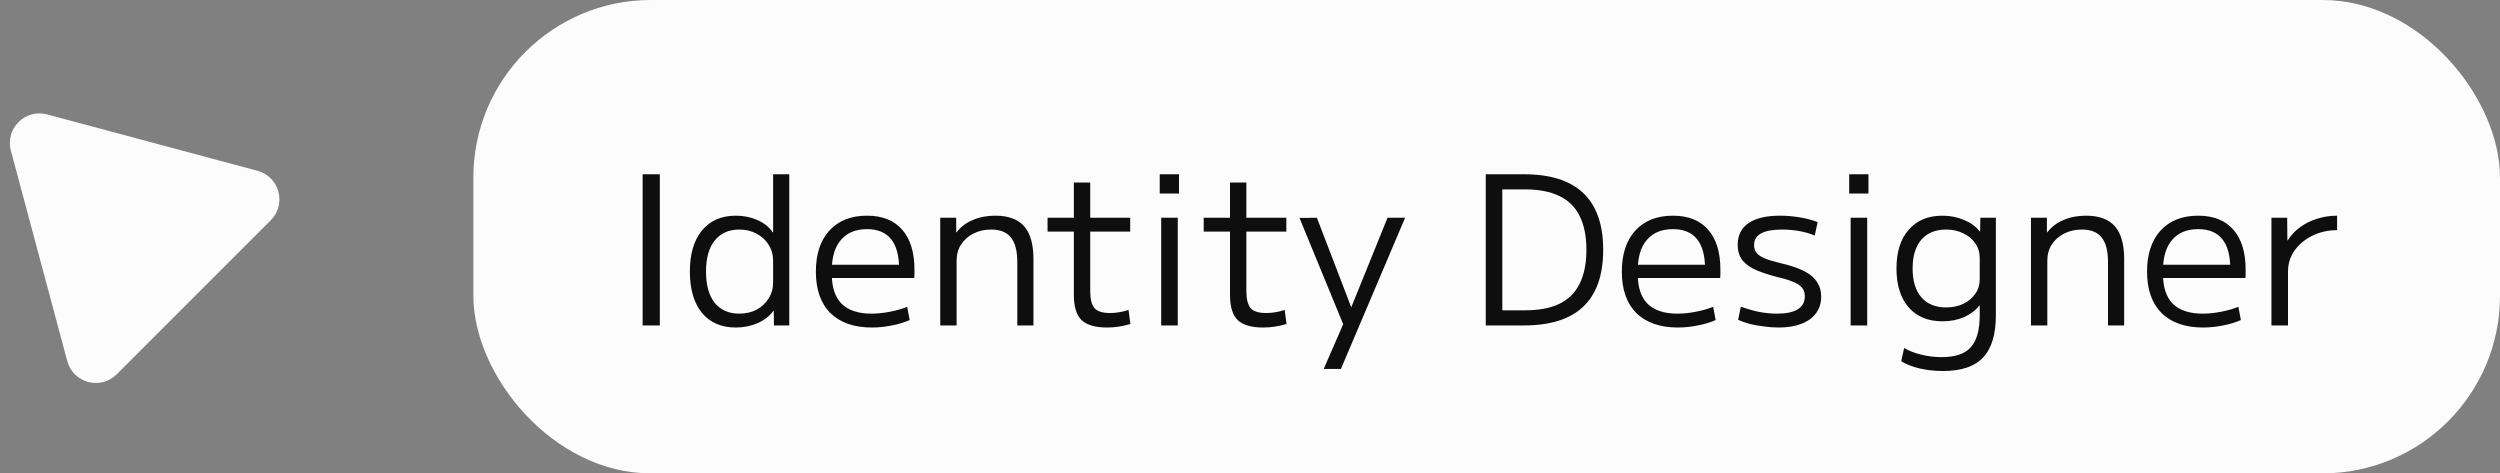
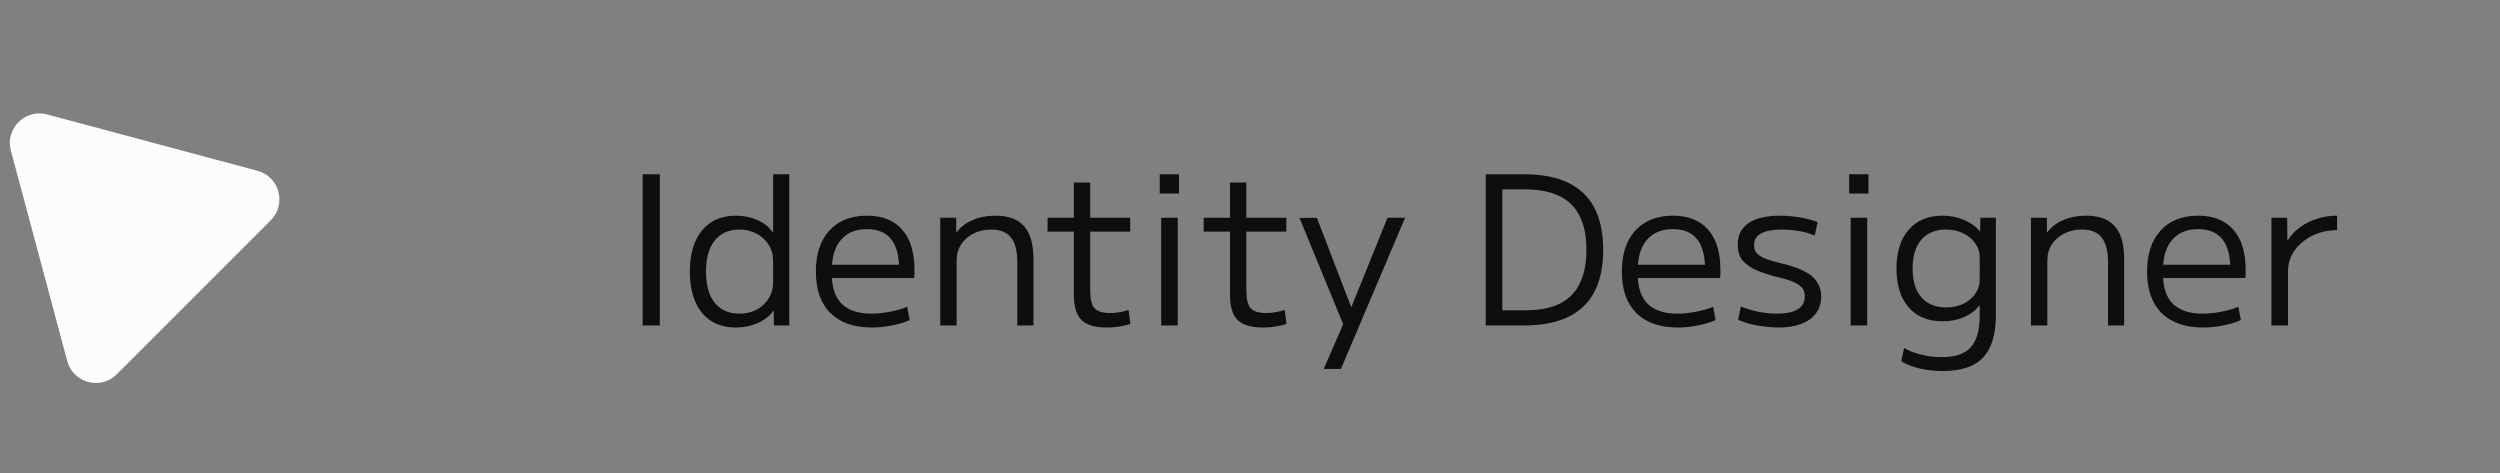
<svg xmlns="http://www.w3.org/2000/svg" width="169" height="32" viewBox="0 0 169 32" fill="none">
  <rect x="0" y="0" width="169" height="32" fill="#808080" stroke="none" />
-   <rect x="32" width="137" height="32" rx="12" fill="#FCFCFC" />
-   <path d="M43.442 22V11.78H44.604V22H43.442ZM49.743 22.14C48.763 22.14 47.998 21.809 47.447 21.146C46.906 20.474 46.635 19.545 46.635 18.36C46.635 17.175 46.906 16.251 47.447 15.588C47.998 14.916 48.763 14.58 49.743 14.58C50.266 14.58 50.751 14.678 51.199 14.874C51.647 15.07 51.992 15.345 52.235 15.7H52.263V11.78H53.355V22H52.319L52.305 21.02H52.277C52.025 21.365 51.67 21.641 51.213 21.846C50.755 22.042 50.266 22.14 49.743 22.14ZM49.967 21.202C50.415 21.202 50.807 21.113 51.143 20.936C51.488 20.749 51.759 20.497 51.955 20.18C52.16 19.863 52.263 19.499 52.263 19.088V17.632C52.263 17.221 52.16 16.857 51.955 16.54C51.759 16.223 51.488 15.975 51.143 15.798C50.807 15.611 50.415 15.518 49.967 15.518C49.267 15.518 48.716 15.765 48.315 16.26C47.923 16.745 47.727 17.445 47.727 18.36C47.727 19.275 47.923 19.979 48.315 20.474C48.716 20.959 49.267 21.202 49.967 21.202ZM58.947 22.14C57.733 22.14 56.795 21.813 56.133 21.16C55.479 20.507 55.153 19.573 55.153 18.36C55.153 17.184 55.456 16.26 56.063 15.588C56.679 14.916 57.528 14.58 58.611 14.58C59.647 14.58 60.44 14.897 60.991 15.532C61.541 16.157 61.817 17.058 61.817 18.234C61.817 18.327 61.817 18.425 61.817 18.528C61.817 18.631 61.812 18.719 61.803 18.794H55.755V17.898H60.991L60.781 18.192C60.781 17.287 60.599 16.61 60.235 16.162C59.871 15.714 59.329 15.49 58.611 15.49C57.845 15.49 57.257 15.733 56.847 16.218C56.436 16.694 56.231 17.375 56.231 18.262V18.542C56.231 19.429 56.455 20.096 56.903 20.544C57.36 20.983 58.027 21.202 58.905 21.202C59.306 21.202 59.721 21.16 60.151 21.076C60.589 20.992 60.981 20.88 61.327 20.74L61.495 21.636C61.14 21.795 60.739 21.916 60.291 22C59.843 22.093 59.395 22.14 58.947 22.14ZM63.561 22V14.72H64.639V15.7H64.667C64.947 15.336 65.311 15.061 65.759 14.874C66.207 14.678 66.715 14.58 67.285 14.58C68.162 14.58 68.811 14.818 69.231 15.294C69.651 15.77 69.861 16.512 69.861 17.52V22H68.769V17.716C68.769 16.96 68.624 16.405 68.335 16.05C68.055 15.695 67.611 15.518 67.005 15.518C66.547 15.518 66.141 15.611 65.787 15.798C65.441 15.975 65.166 16.223 64.961 16.54C64.765 16.848 64.667 17.207 64.667 17.618V22H63.561ZM74.833 22.14C74.04 22.14 73.466 21.972 73.111 21.636C72.766 21.291 72.593 20.726 72.593 19.942V15.658H70.815V14.72H72.593V12.34H73.699V14.72H76.401V15.658H73.699V19.662C73.699 20.222 73.797 20.614 73.993 20.838C74.189 21.053 74.539 21.16 75.043 21.16C75.267 21.16 75.482 21.141 75.687 21.104C75.902 21.067 76.103 21.015 76.289 20.95L76.415 21.902C76.135 21.986 75.865 22.047 75.603 22.084C75.351 22.121 75.094 22.14 74.833 22.14ZM78.398 13.082V11.78H79.7V13.082H78.398ZM78.496 22V14.72H79.616V22H78.496ZM85.388 22.14C84.594 22.14 84.02 21.972 83.666 21.636C83.32 21.291 83.148 20.726 83.148 19.942V15.658H81.37V14.72H83.148V12.34H84.254V14.72H86.956V15.658H84.254V19.662C84.254 20.222 84.352 20.614 84.548 20.838C84.744 21.053 85.094 21.16 85.598 21.16C85.822 21.16 86.037 21.141 86.242 21.104C86.457 21.067 86.657 21.015 86.844 20.95L86.97 21.902C86.69 21.986 86.419 22.047 86.158 22.084C85.906 22.121 85.649 22.14 85.388 22.14ZM89.484 24.94L90.8 21.916L87.846 14.734L89.022 14.72L91.332 20.74H91.36L93.796 14.72H94.986L90.646 24.94H89.484ZM100.437 22V11.78H103.013C104.805 11.78 106.144 12.205 107.031 13.054C107.927 13.903 108.375 15.182 108.375 16.89C108.375 18.598 107.927 19.877 107.031 20.726C106.144 21.575 104.805 22 103.013 22H100.437ZM103.069 20.978C104.021 20.978 104.8 20.833 105.407 20.544C106.023 20.245 106.48 19.793 106.779 19.186C107.087 18.579 107.241 17.814 107.241 16.89C107.241 15.957 107.087 15.191 106.779 14.594C106.48 13.987 106.023 13.539 105.407 13.25C104.8 12.951 104.021 12.802 103.069 12.802H101.557V20.978H103.069ZM113.429 22.14C112.216 22.14 111.278 21.813 110.615 21.16C109.962 20.507 109.635 19.573 109.635 18.36C109.635 17.184 109.939 16.26 110.545 15.588C111.161 14.916 112.011 14.58 113.093 14.58C114.129 14.58 114.923 14.897 115.473 15.532C116.024 16.157 116.299 17.058 116.299 18.234C116.299 18.327 116.299 18.425 116.299 18.528C116.299 18.631 116.295 18.719 116.285 18.794H110.237V17.898H115.473L115.263 18.192C115.263 17.287 115.081 16.61 114.717 16.162C114.353 15.714 113.812 15.49 113.093 15.49C112.328 15.49 111.74 15.733 111.329 16.218C110.919 16.694 110.713 17.375 110.713 18.262V18.542C110.713 19.429 110.937 20.096 111.385 20.544C111.843 20.983 112.51 21.202 113.387 21.202C113.789 21.202 114.204 21.16 114.633 21.076C115.072 20.992 115.464 20.88 115.809 20.74L115.977 21.636C115.623 21.795 115.221 21.916 114.773 22C114.325 22.093 113.877 22.14 113.429 22.14ZM120.241 22.14C119.924 22.14 119.597 22.117 119.261 22.07C118.925 22.033 118.603 21.977 118.295 21.902C117.997 21.818 117.731 21.725 117.497 21.622L117.679 20.726C118.053 20.866 118.449 20.983 118.869 21.076C119.299 21.16 119.719 21.202 120.129 21.202C120.745 21.202 121.212 21.104 121.529 20.908C121.847 20.712 122.005 20.418 122.005 20.026C122.005 19.774 121.935 19.573 121.795 19.424C121.655 19.265 121.445 19.135 121.165 19.032C120.895 18.92 120.549 18.817 120.129 18.724C119.625 18.593 119.168 18.444 118.757 18.276C118.356 18.108 118.039 17.889 117.805 17.618C117.581 17.338 117.469 16.979 117.469 16.54C117.469 15.905 117.712 15.42 118.197 15.084C118.692 14.748 119.401 14.58 120.325 14.58C120.764 14.58 121.207 14.617 121.655 14.692C122.113 14.767 122.519 14.874 122.873 15.014L122.677 15.924C122.351 15.784 121.996 15.681 121.613 15.616C121.231 15.551 120.843 15.518 120.451 15.518C119.826 15.518 119.355 15.607 119.037 15.784C118.729 15.961 118.575 16.223 118.575 16.568C118.575 16.801 118.641 16.988 118.771 17.128C118.902 17.268 119.098 17.389 119.359 17.492C119.621 17.595 119.952 17.693 120.353 17.786C120.736 17.87 121.091 17.973 121.417 18.094C121.753 18.215 122.047 18.36 122.299 18.528C122.551 18.696 122.747 18.906 122.887 19.158C123.037 19.41 123.111 19.709 123.111 20.054C123.111 20.493 122.995 20.866 122.761 21.174C122.537 21.482 122.211 21.72 121.781 21.888C121.352 22.056 120.839 22.14 120.241 22.14ZM125.005 13.082V11.78H126.307V13.082H125.005ZM125.103 22V14.72H126.223V22H125.103ZM131.351 25.08C130.801 25.08 130.278 25.024 129.783 24.912C129.298 24.8 128.878 24.637 128.523 24.422L128.719 23.526C129.055 23.722 129.443 23.871 129.881 23.974C130.329 24.086 130.787 24.142 131.253 24.142C132.177 24.142 132.835 23.918 133.227 23.47C133.629 23.031 133.829 22.308 133.829 21.3V20.656H133.801C133.549 20.983 133.204 21.244 132.765 21.44C132.327 21.627 131.841 21.72 131.309 21.72C130.339 21.72 129.578 21.407 129.027 20.782C128.477 20.147 128.201 19.27 128.201 18.15C128.201 17.03 128.477 16.157 129.027 15.532C129.578 14.897 130.339 14.58 131.309 14.58C131.841 14.58 132.331 14.678 132.779 14.874C133.227 15.061 133.577 15.317 133.829 15.644H133.857L133.871 14.72H134.921V21.3C134.921 22.607 134.632 23.563 134.053 24.17C133.484 24.777 132.583 25.08 131.351 25.08ZM131.547 20.782C131.986 20.782 132.373 20.703 132.709 20.544C133.055 20.376 133.325 20.152 133.521 19.872C133.727 19.583 133.829 19.251 133.829 18.878V17.422C133.829 17.058 133.727 16.731 133.521 16.442C133.325 16.153 133.055 15.929 132.709 15.77C132.373 15.602 131.986 15.518 131.547 15.518C130.838 15.518 130.283 15.747 129.881 16.204C129.489 16.661 129.293 17.31 129.293 18.15C129.293 18.99 129.489 19.639 129.881 20.096C130.283 20.553 130.838 20.782 131.547 20.782ZM137.293 22V14.72H138.371V15.7H138.399C138.679 15.336 139.043 15.061 139.491 14.874C139.939 14.678 140.448 14.58 141.017 14.58C141.895 14.58 142.543 14.818 142.963 15.294C143.383 15.77 143.593 16.512 143.593 17.52V22H142.501V17.716C142.501 16.96 142.357 16.405 142.067 16.05C141.787 15.695 141.344 15.518 140.737 15.518C140.28 15.518 139.874 15.611 139.519 15.798C139.174 15.975 138.899 16.223 138.693 16.54C138.497 16.848 138.399 17.207 138.399 17.618V22H137.293ZM148.935 22.14C147.722 22.14 146.784 21.813 146.121 21.16C145.468 20.507 145.141 19.573 145.141 18.36C145.141 17.184 145.444 16.26 146.051 15.588C146.667 14.916 147.516 14.58 148.599 14.58C149.635 14.58 150.428 14.897 150.979 15.532C151.53 16.157 151.805 17.058 151.805 18.234C151.805 18.327 151.805 18.425 151.805 18.528C151.805 18.631 151.8 18.719 151.791 18.794H145.743V17.898H150.979L150.769 18.192C150.769 17.287 150.587 16.61 150.223 16.162C149.859 15.714 149.318 15.49 148.599 15.49C147.834 15.49 147.246 15.733 146.835 16.218C146.424 16.694 146.219 17.375 146.219 18.262V18.542C146.219 19.429 146.443 20.096 146.891 20.544C147.348 20.983 148.016 21.202 148.893 21.202C149.294 21.202 149.71 21.16 150.139 21.076C150.578 20.992 150.97 20.88 151.315 20.74L151.483 21.636C151.128 21.795 150.727 21.916 150.279 22C149.831 22.093 149.383 22.14 148.935 22.14ZM153.549 22V14.72H154.613L154.627 16.246H154.655C154.87 15.901 155.145 15.607 155.481 15.364C155.817 15.112 156.2 14.921 156.629 14.79C157.058 14.65 157.511 14.58 157.987 14.58V15.56C157.371 15.56 156.811 15.686 156.307 15.938C155.803 16.19 155.402 16.526 155.103 16.946C154.814 17.366 154.669 17.837 154.669 18.36V22H153.549Z" fill="#0E0E0E" />
+   <path d="M43.442 22V11.78H44.604V22H43.442ZM49.743 22.14C48.763 22.14 47.998 21.809 47.447 21.146C46.906 20.474 46.635 19.545 46.635 18.36C46.635 17.175 46.906 16.251 47.447 15.588C47.998 14.916 48.763 14.58 49.743 14.58C50.266 14.58 50.751 14.678 51.199 14.874C51.647 15.07 51.992 15.345 52.235 15.7H52.263V11.78H53.355V22H52.319L52.305 21.02H52.277C52.025 21.365 51.67 21.641 51.213 21.846C50.755 22.042 50.266 22.14 49.743 22.14ZM49.967 21.202C50.415 21.202 50.807 21.113 51.143 20.936C51.488 20.749 51.759 20.497 51.955 20.18C52.16 19.863 52.263 19.499 52.263 19.088V17.632C52.263 17.221 52.16 16.857 51.955 16.54C51.759 16.223 51.488 15.975 51.143 15.798C50.807 15.611 50.415 15.518 49.967 15.518C49.267 15.518 48.716 15.765 48.315 16.26C47.923 16.745 47.727 17.445 47.727 18.36C47.727 19.275 47.923 19.979 48.315 20.474C48.716 20.959 49.267 21.202 49.967 21.202ZM58.947 22.14C57.733 22.14 56.795 21.813 56.133 21.16C55.479 20.507 55.153 19.573 55.153 18.36C55.153 17.184 55.456 16.26 56.063 15.588C56.679 14.916 57.528 14.58 58.611 14.58C59.647 14.58 60.44 14.897 60.991 15.532C61.541 16.157 61.817 17.058 61.817 18.234C61.817 18.327 61.817 18.425 61.817 18.528C61.817 18.631 61.812 18.719 61.803 18.794H55.755V17.898H60.991L60.781 18.192C60.781 17.287 60.599 16.61 60.235 16.162C59.871 15.714 59.329 15.49 58.611 15.49C57.845 15.49 57.257 15.733 56.847 16.218C56.436 16.694 56.231 17.375 56.231 18.262V18.542C56.231 19.429 56.455 20.096 56.903 20.544C57.36 20.983 58.027 21.202 58.905 21.202C59.306 21.202 59.721 21.16 60.151 21.076C60.589 20.992 60.981 20.88 61.327 20.74L61.495 21.636C61.14 21.795 60.739 21.916 60.291 22C59.843 22.093 59.395 22.14 58.947 22.14ZM63.561 22V14.72H64.639V15.7H64.667C64.947 15.336 65.311 15.061 65.759 14.874C66.207 14.678 66.715 14.58 67.285 14.58C68.162 14.58 68.811 14.818 69.231 15.294C69.651 15.77 69.861 16.512 69.861 17.52V22H68.769V17.716C68.769 16.96 68.624 16.405 68.335 16.05C68.055 15.695 67.611 15.518 67.005 15.518C66.547 15.518 66.141 15.611 65.787 15.798C65.441 15.975 65.166 16.223 64.961 16.54C64.765 16.848 64.667 17.207 64.667 17.618V22H63.561ZM74.833 22.14C74.04 22.14 73.466 21.972 73.111 21.636C72.766 21.291 72.593 20.726 72.593 19.942V15.658H70.815V14.72H72.593V12.34H73.699V14.72H76.401V15.658H73.699V19.662C73.699 20.222 73.797 20.614 73.993 20.838C74.189 21.053 74.539 21.16 75.043 21.16C75.267 21.16 75.482 21.141 75.687 21.104C75.902 21.067 76.103 21.015 76.289 20.95L76.415 21.902C76.135 21.986 75.865 22.047 75.603 22.084C75.351 22.121 75.094 22.14 74.833 22.14ZM78.398 13.082V11.78H79.7V13.082H78.398ZM78.496 22V14.72H79.616V22H78.496M85.388 22.14C84.594 22.14 84.02 21.972 83.666 21.636C83.32 21.291 83.148 20.726 83.148 19.942V15.658H81.37V14.72H83.148V12.34H84.254V14.72H86.956V15.658H84.254V19.662C84.254 20.222 84.352 20.614 84.548 20.838C84.744 21.053 85.094 21.16 85.598 21.16C85.822 21.16 86.037 21.141 86.242 21.104C86.457 21.067 86.657 21.015 86.844 20.95L86.97 21.902C86.69 21.986 86.419 22.047 86.158 22.084C85.906 22.121 85.649 22.14 85.388 22.14ZM89.484 24.94L90.8 21.916L87.846 14.734L89.022 14.72L91.332 20.74H91.36L93.796 14.72H94.986L90.646 24.94H89.484ZM100.437 22V11.78H103.013C104.805 11.78 106.144 12.205 107.031 13.054C107.927 13.903 108.375 15.182 108.375 16.89C108.375 18.598 107.927 19.877 107.031 20.726C106.144 21.575 104.805 22 103.013 22H100.437ZM103.069 20.978C104.021 20.978 104.8 20.833 105.407 20.544C106.023 20.245 106.48 19.793 106.779 19.186C107.087 18.579 107.241 17.814 107.241 16.89C107.241 15.957 107.087 15.191 106.779 14.594C106.48 13.987 106.023 13.539 105.407 13.25C104.8 12.951 104.021 12.802 103.069 12.802H101.557V20.978H103.069ZM113.429 22.14C112.216 22.14 111.278 21.813 110.615 21.16C109.962 20.507 109.635 19.573 109.635 18.36C109.635 17.184 109.939 16.26 110.545 15.588C111.161 14.916 112.011 14.58 113.093 14.58C114.129 14.58 114.923 14.897 115.473 15.532C116.024 16.157 116.299 17.058 116.299 18.234C116.299 18.327 116.299 18.425 116.299 18.528C116.299 18.631 116.295 18.719 116.285 18.794H110.237V17.898H115.473L115.263 18.192C115.263 17.287 115.081 16.61 114.717 16.162C114.353 15.714 113.812 15.49 113.093 15.49C112.328 15.49 111.74 15.733 111.329 16.218C110.919 16.694 110.713 17.375 110.713 18.262V18.542C110.713 19.429 110.937 20.096 111.385 20.544C111.843 20.983 112.51 21.202 113.387 21.202C113.789 21.202 114.204 21.16 114.633 21.076C115.072 20.992 115.464 20.88 115.809 20.74L115.977 21.636C115.623 21.795 115.221 21.916 114.773 22C114.325 22.093 113.877 22.14 113.429 22.14ZM120.241 22.14C119.924 22.14 119.597 22.117 119.261 22.07C118.925 22.033 118.603 21.977 118.295 21.902C117.997 21.818 117.731 21.725 117.497 21.622L117.679 20.726C118.053 20.866 118.449 20.983 118.869 21.076C119.299 21.16 119.719 21.202 120.129 21.202C120.745 21.202 121.212 21.104 121.529 20.908C121.847 20.712 122.005 20.418 122.005 20.026C122.005 19.774 121.935 19.573 121.795 19.424C121.655 19.265 121.445 19.135 121.165 19.032C120.895 18.92 120.549 18.817 120.129 18.724C119.625 18.593 119.168 18.444 118.757 18.276C118.356 18.108 118.039 17.889 117.805 17.618C117.581 17.338 117.469 16.979 117.469 16.54C117.469 15.905 117.712 15.42 118.197 15.084C118.692 14.748 119.401 14.58 120.325 14.58C120.764 14.58 121.207 14.617 121.655 14.692C122.113 14.767 122.519 14.874 122.873 15.014L122.677 15.924C122.351 15.784 121.996 15.681 121.613 15.616C121.231 15.551 120.843 15.518 120.451 15.518C119.826 15.518 119.355 15.607 119.037 15.784C118.729 15.961 118.575 16.223 118.575 16.568C118.575 16.801 118.641 16.988 118.771 17.128C118.902 17.268 119.098 17.389 119.359 17.492C119.621 17.595 119.952 17.693 120.353 17.786C120.736 17.87 121.091 17.973 121.417 18.094C121.753 18.215 122.047 18.36 122.299 18.528C122.551 18.696 122.747 18.906 122.887 19.158C123.037 19.41 123.111 19.709 123.111 20.054C123.111 20.493 122.995 20.866 122.761 21.174C122.537 21.482 122.211 21.72 121.781 21.888C121.352 22.056 120.839 22.14 120.241 22.14ZM125.005 13.082V11.78H126.307V13.082H125.005ZM125.103 22V14.72H126.223V22H125.103ZM131.351 25.08C130.801 25.08 130.278 25.024 129.783 24.912C129.298 24.8 128.878 24.637 128.523 24.422L128.719 23.526C129.055 23.722 129.443 23.871 129.881 23.974C130.329 24.086 130.787 24.142 131.253 24.142C132.177 24.142 132.835 23.918 133.227 23.47C133.629 23.031 133.829 22.308 133.829 21.3V20.656H133.801C133.549 20.983 133.204 21.244 132.765 21.44C132.327 21.627 131.841 21.72 131.309 21.72C130.339 21.72 129.578 21.407 129.027 20.782C128.477 20.147 128.201 19.27 128.201 18.15C128.201 17.03 128.477 16.157 129.027 15.532C129.578 14.897 130.339 14.58 131.309 14.58C131.841 14.58 132.331 14.678 132.779 14.874C133.227 15.061 133.577 15.317 133.829 15.644H133.857L133.871 14.72H134.921V21.3C134.921 22.607 134.632 23.563 134.053 24.17C133.484 24.777 132.583 25.08 131.351 25.08ZM131.547 20.782C131.986 20.782 132.373 20.703 132.709 20.544C133.055 20.376 133.325 20.152 133.521 19.872C133.727 19.583 133.829 19.251 133.829 18.878V17.422C133.829 17.058 133.727 16.731 133.521 16.442C133.325 16.153 133.055 15.929 132.709 15.77C132.373 15.602 131.986 15.518 131.547 15.518C130.838 15.518 130.283 15.747 129.881 16.204C129.489 16.661 129.293 17.31 129.293 18.15C129.293 18.99 129.489 19.639 129.881 20.096C130.283 20.553 130.838 20.782 131.547 20.782ZM137.293 22V14.72H138.371V15.7H138.399C138.679 15.336 139.043 15.061 139.491 14.874C139.939 14.678 140.448 14.58 141.017 14.58C141.895 14.58 142.543 14.818 142.963 15.294C143.383 15.77 143.593 16.512 143.593 17.52V22H142.501V17.716C142.501 16.96 142.357 16.405 142.067 16.05C141.787 15.695 141.344 15.518 140.737 15.518C140.28 15.518 139.874 15.611 139.519 15.798C139.174 15.975 138.899 16.223 138.693 16.54C138.497 16.848 138.399 17.207 138.399 17.618V22H137.293ZM148.935 22.14C147.722 22.14 146.784 21.813 146.121 21.16C145.468 20.507 145.141 19.573 145.141 18.36C145.141 17.184 145.444 16.26 146.051 15.588C146.667 14.916 147.516 14.58 148.599 14.58C149.635 14.58 150.428 14.897 150.979 15.532C151.53 16.157 151.805 17.058 151.805 18.234C151.805 18.327 151.805 18.425 151.805 18.528C151.805 18.631 151.8 18.719 151.791 18.794H145.743V17.898H150.979L150.769 18.192C150.769 17.287 150.587 16.61 150.223 16.162C149.859 15.714 149.318 15.49 148.599 15.49C147.834 15.49 147.246 15.733 146.835 16.218C146.424 16.694 146.219 17.375 146.219 18.262V18.542C146.219 19.429 146.443 20.096 146.891 20.544C147.348 20.983 148.016 21.202 148.893 21.202C149.294 21.202 149.71 21.16 150.139 21.076C150.578 20.992 150.97 20.88 151.315 20.74L151.483 21.636C151.128 21.795 150.727 21.916 150.279 22C149.831 22.093 149.383 22.14 148.935 22.14ZM153.549 22V14.72H154.613L154.627 16.246H154.655C154.87 15.901 155.145 15.607 155.481 15.364C155.817 15.112 156.2 14.921 156.629 14.79C157.058 14.65 157.511 14.58 157.987 14.58V15.56C157.371 15.56 156.811 15.686 156.307 15.938C155.803 16.19 155.402 16.526 155.103 16.946C154.814 17.366 154.669 17.837 154.669 18.36V22H153.549Z" fill="#0E0E0E" />
  <path d="M0.735 10.185C0.337 8.698 1.698 7.337 3.185 7.735L17.406 11.546C18.893 11.944 19.391 13.803 18.302 14.892L7.892 25.302C6.803 26.391 4.944 25.893 4.546 24.406L0.735 10.185Z" fill="#FCFCFC" />
</svg>